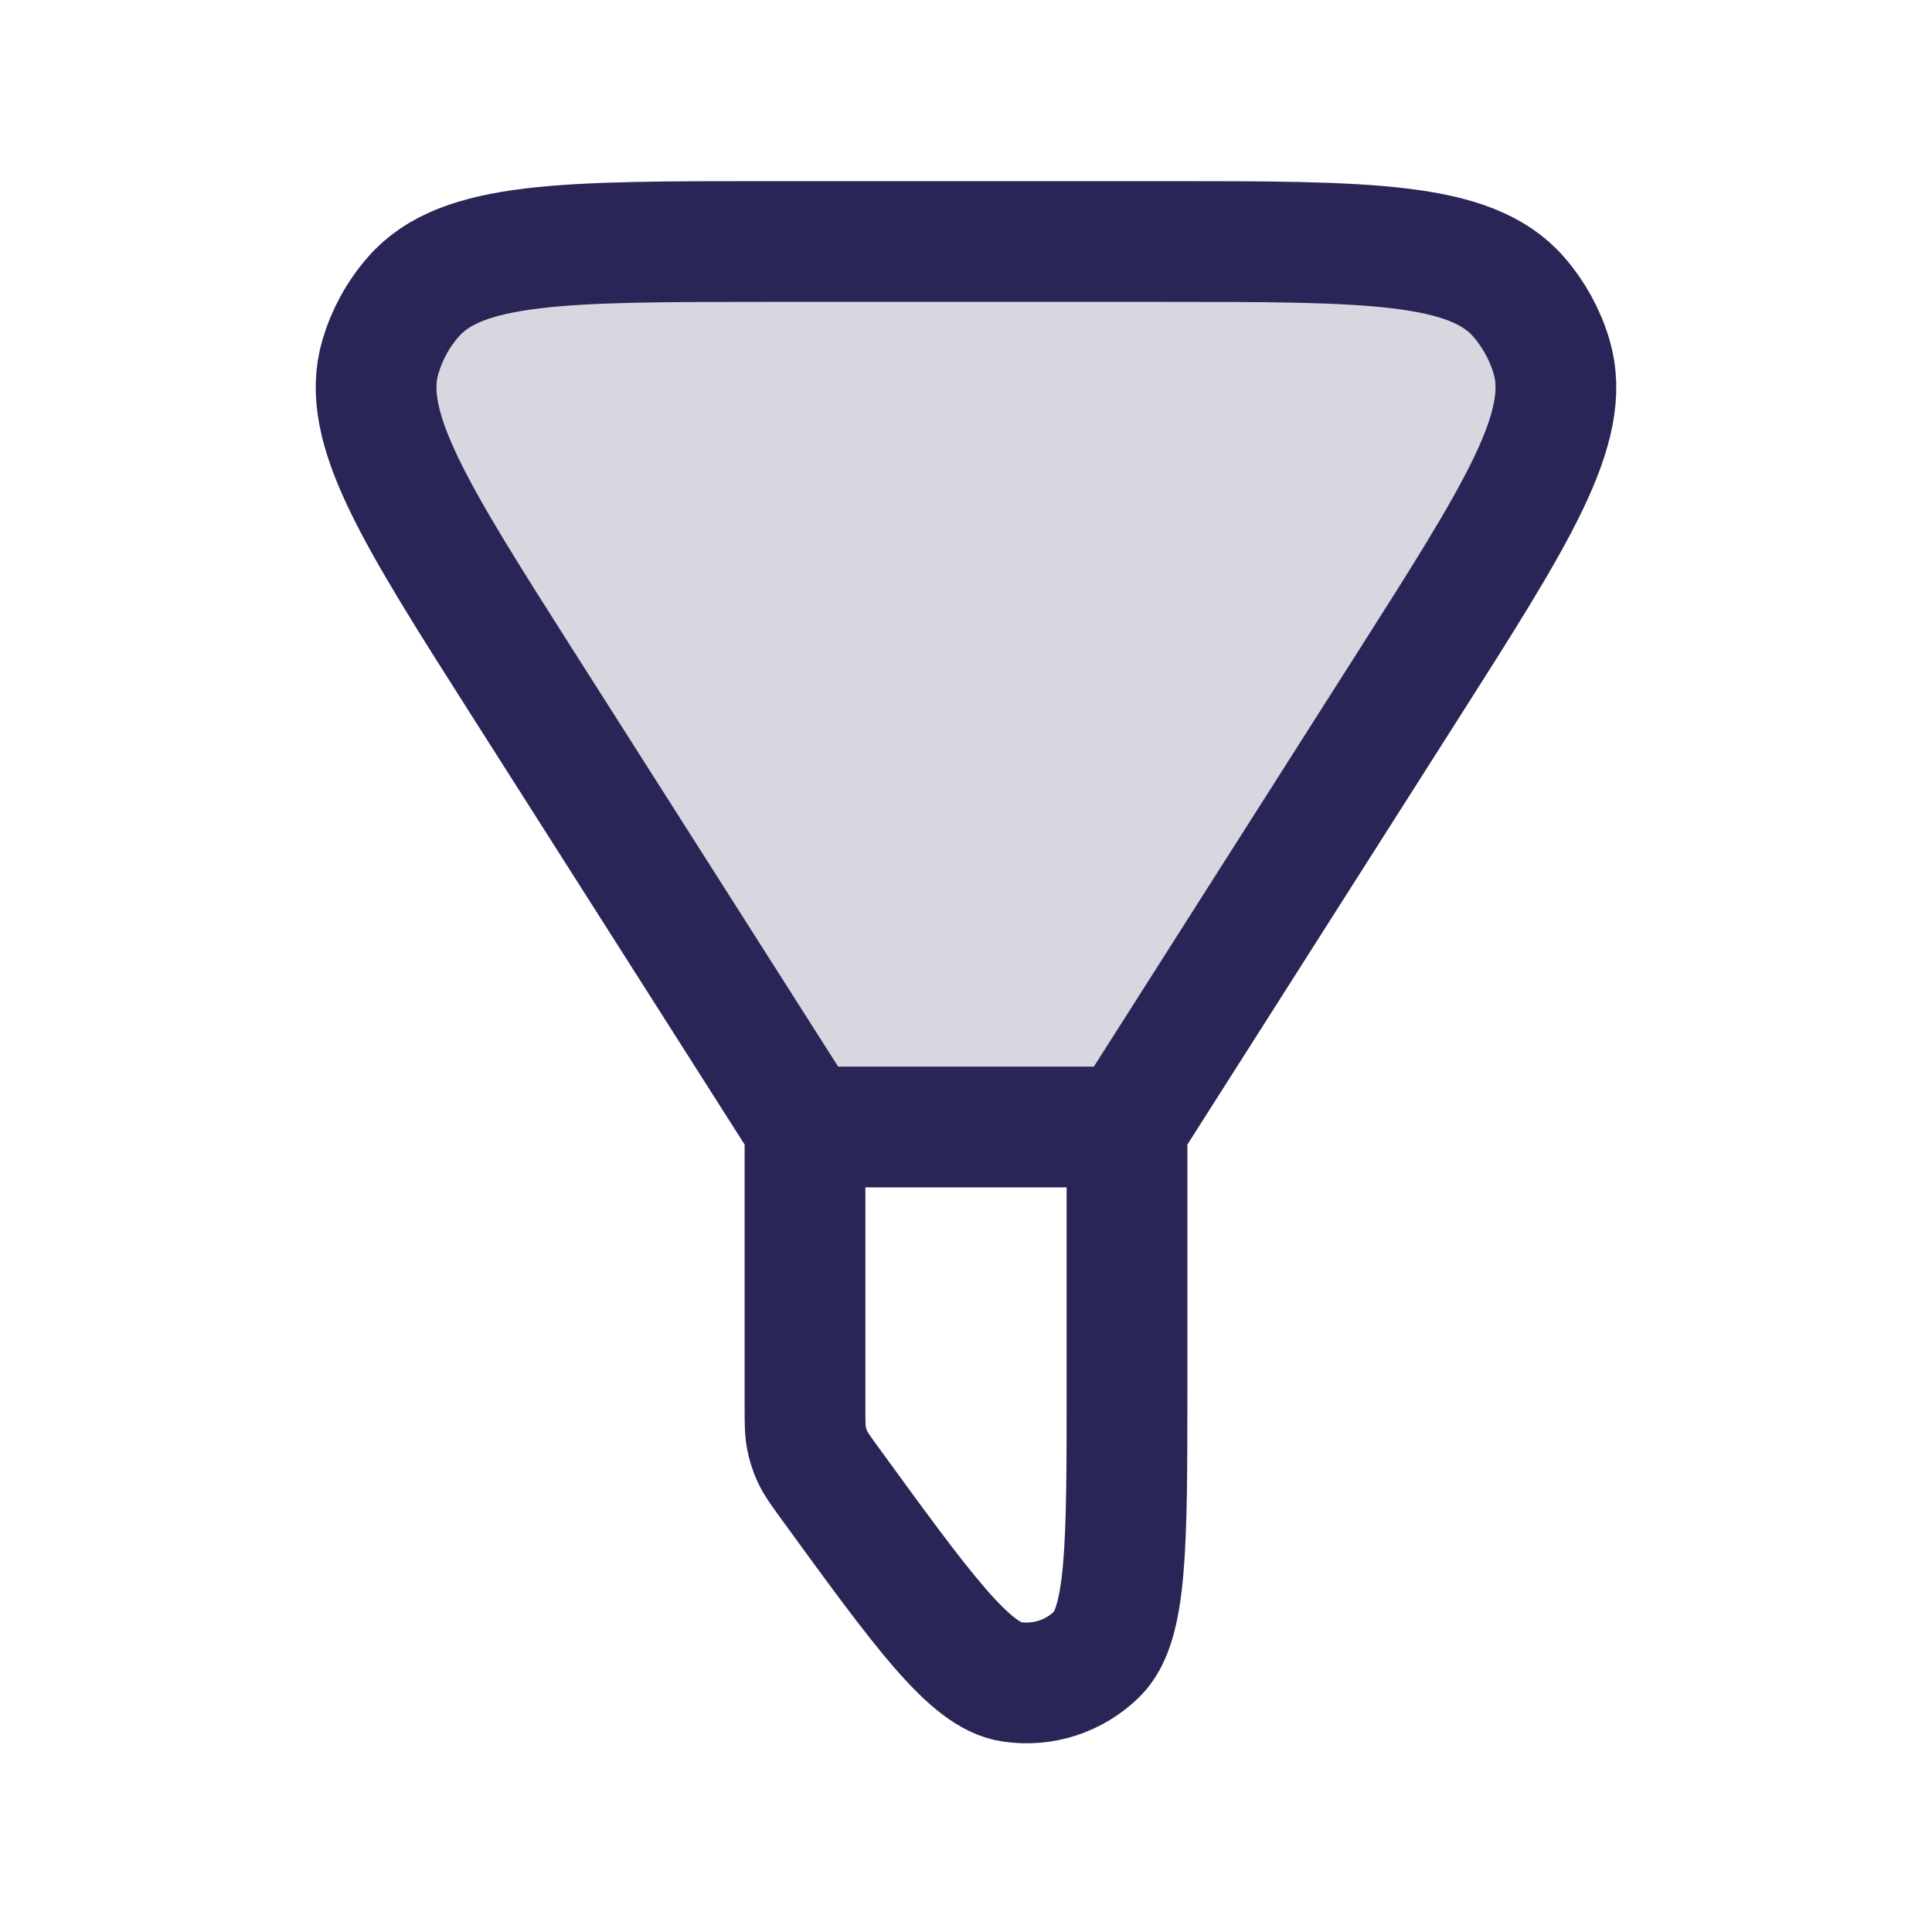
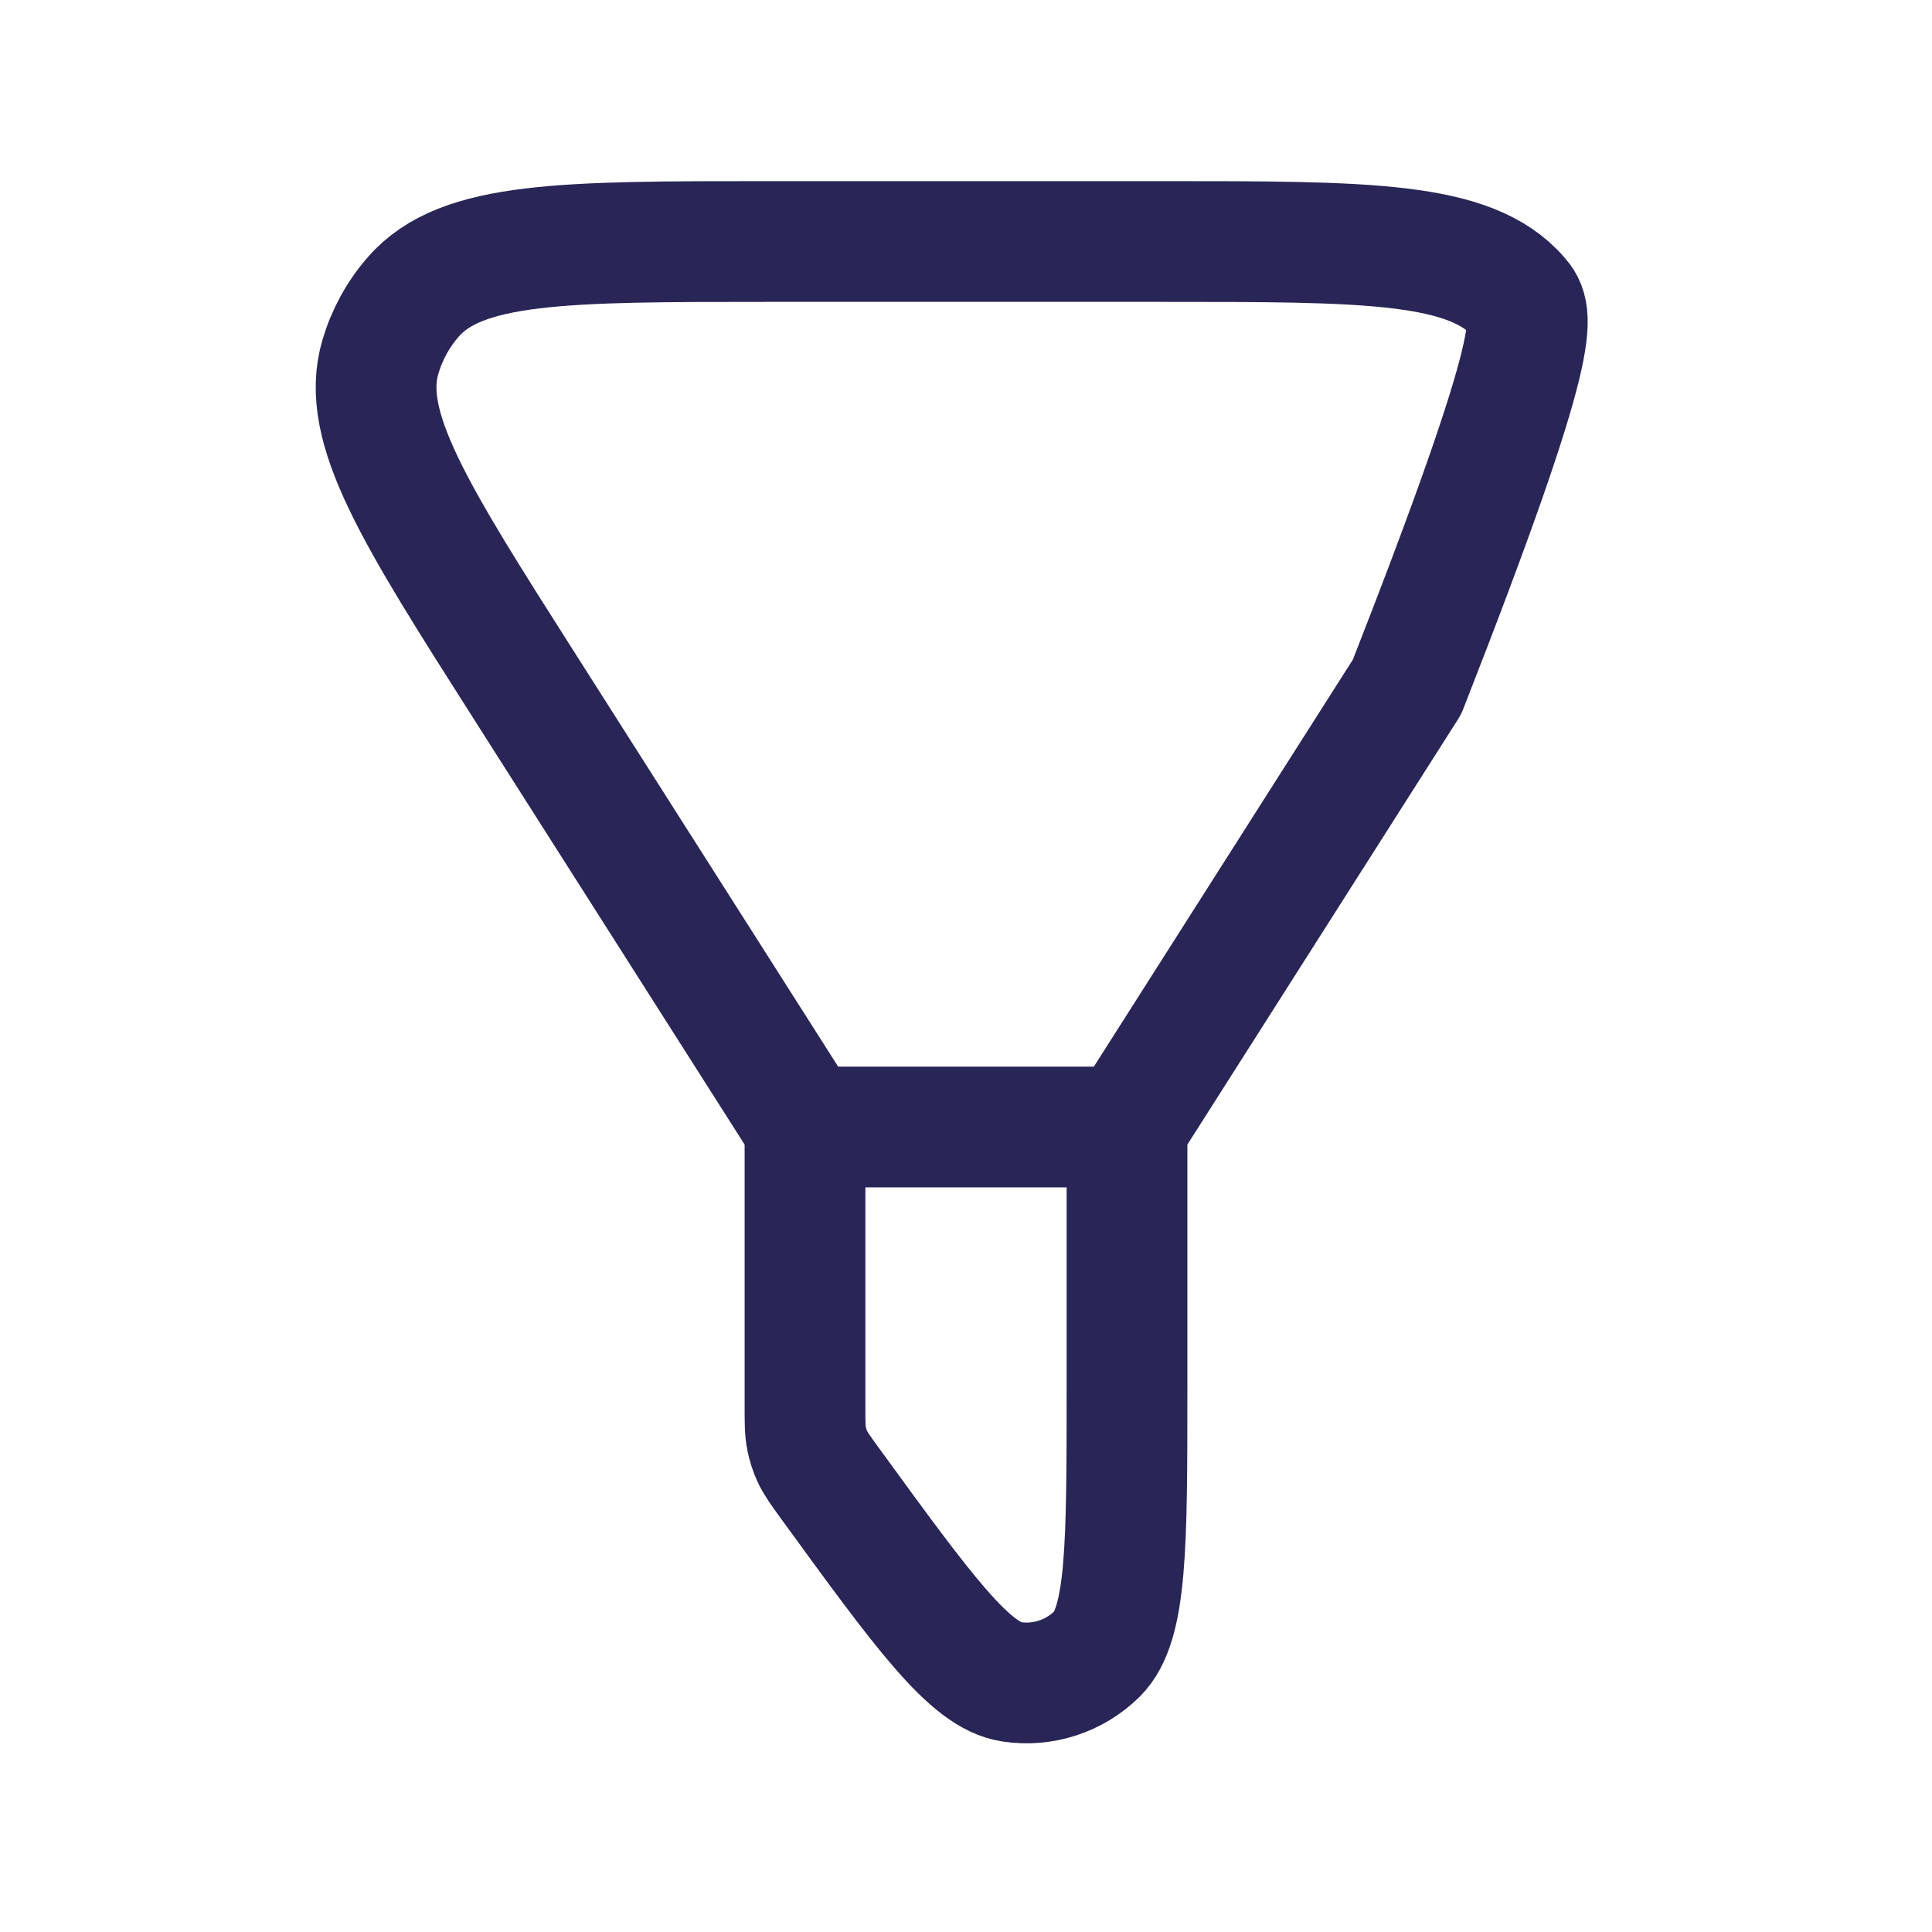
<svg xmlns="http://www.w3.org/2000/svg" width="24" height="24" viewBox="0 0 24 24" fill="none">
-   <path d="M6.521 8.533C5.151 6.381 4.467 5.305 4.726 4.431C4.807 4.157 4.946 3.903 5.134 3.688C5.732 3 7.007 3 9.558 3H14.442C16.993 3 18.268 3 18.866 3.688C19.053 3.903 19.193 4.157 19.274 4.431C19.533 5.305 18.849 6.381 17.479 8.533L15.061 12.333C14.601 13.056 14.371 13.417 14.035 13.648C13.925 13.724 13.807 13.789 13.684 13.841C13.309 14 12.881 14 12.024 14H11.976C11.119 14 10.691 14 10.316 13.841C10.193 13.789 10.075 13.724 9.965 13.648C9.629 13.417 9.399 13.056 8.939 12.333L6.521 8.533Z" fill="#292556" fill-opacity="0.18" />
-   <path d="M14 14L17.479 8.533C18.849 6.381 19.533 5.305 19.274 4.431C19.193 4.157 19.053 3.903 18.866 3.688C18.268 3 16.993 3 14.442 3H9.558C7.007 3 5.732 3 5.134 3.688C4.946 3.903 4.807 4.157 4.726 4.431C4.467 5.305 5.151 6.381 6.521 8.533L10 14M14 14H10M14 14V17.23C14 19.196 14 20.179 13.627 20.547C13.347 20.823 12.953 20.951 12.565 20.892C12.047 20.814 11.469 20.019 10.312 18.429V18.429C10.193 18.265 10.133 18.183 10.091 18.092C10.059 18.022 10.035 17.948 10.02 17.872C10 17.774 10 17.673 10 17.47V14" stroke="#292556" stroke-width="1.5" stroke-linejoin="round" />
+   <path d="M14 14L17.479 8.533C19.193 4.157 19.053 3.903 18.866 3.688C18.268 3 16.993 3 14.442 3H9.558C7.007 3 5.732 3 5.134 3.688C4.946 3.903 4.807 4.157 4.726 4.431C4.467 5.305 5.151 6.381 6.521 8.533L10 14M14 14H10M14 14V17.23C14 19.196 14 20.179 13.627 20.547C13.347 20.823 12.953 20.951 12.565 20.892C12.047 20.814 11.469 20.019 10.312 18.429V18.429C10.193 18.265 10.133 18.183 10.091 18.092C10.059 18.022 10.035 17.948 10.02 17.872C10 17.774 10 17.673 10 17.47V14" stroke="#292556" stroke-width="1.5" stroke-linejoin="round" />
</svg>